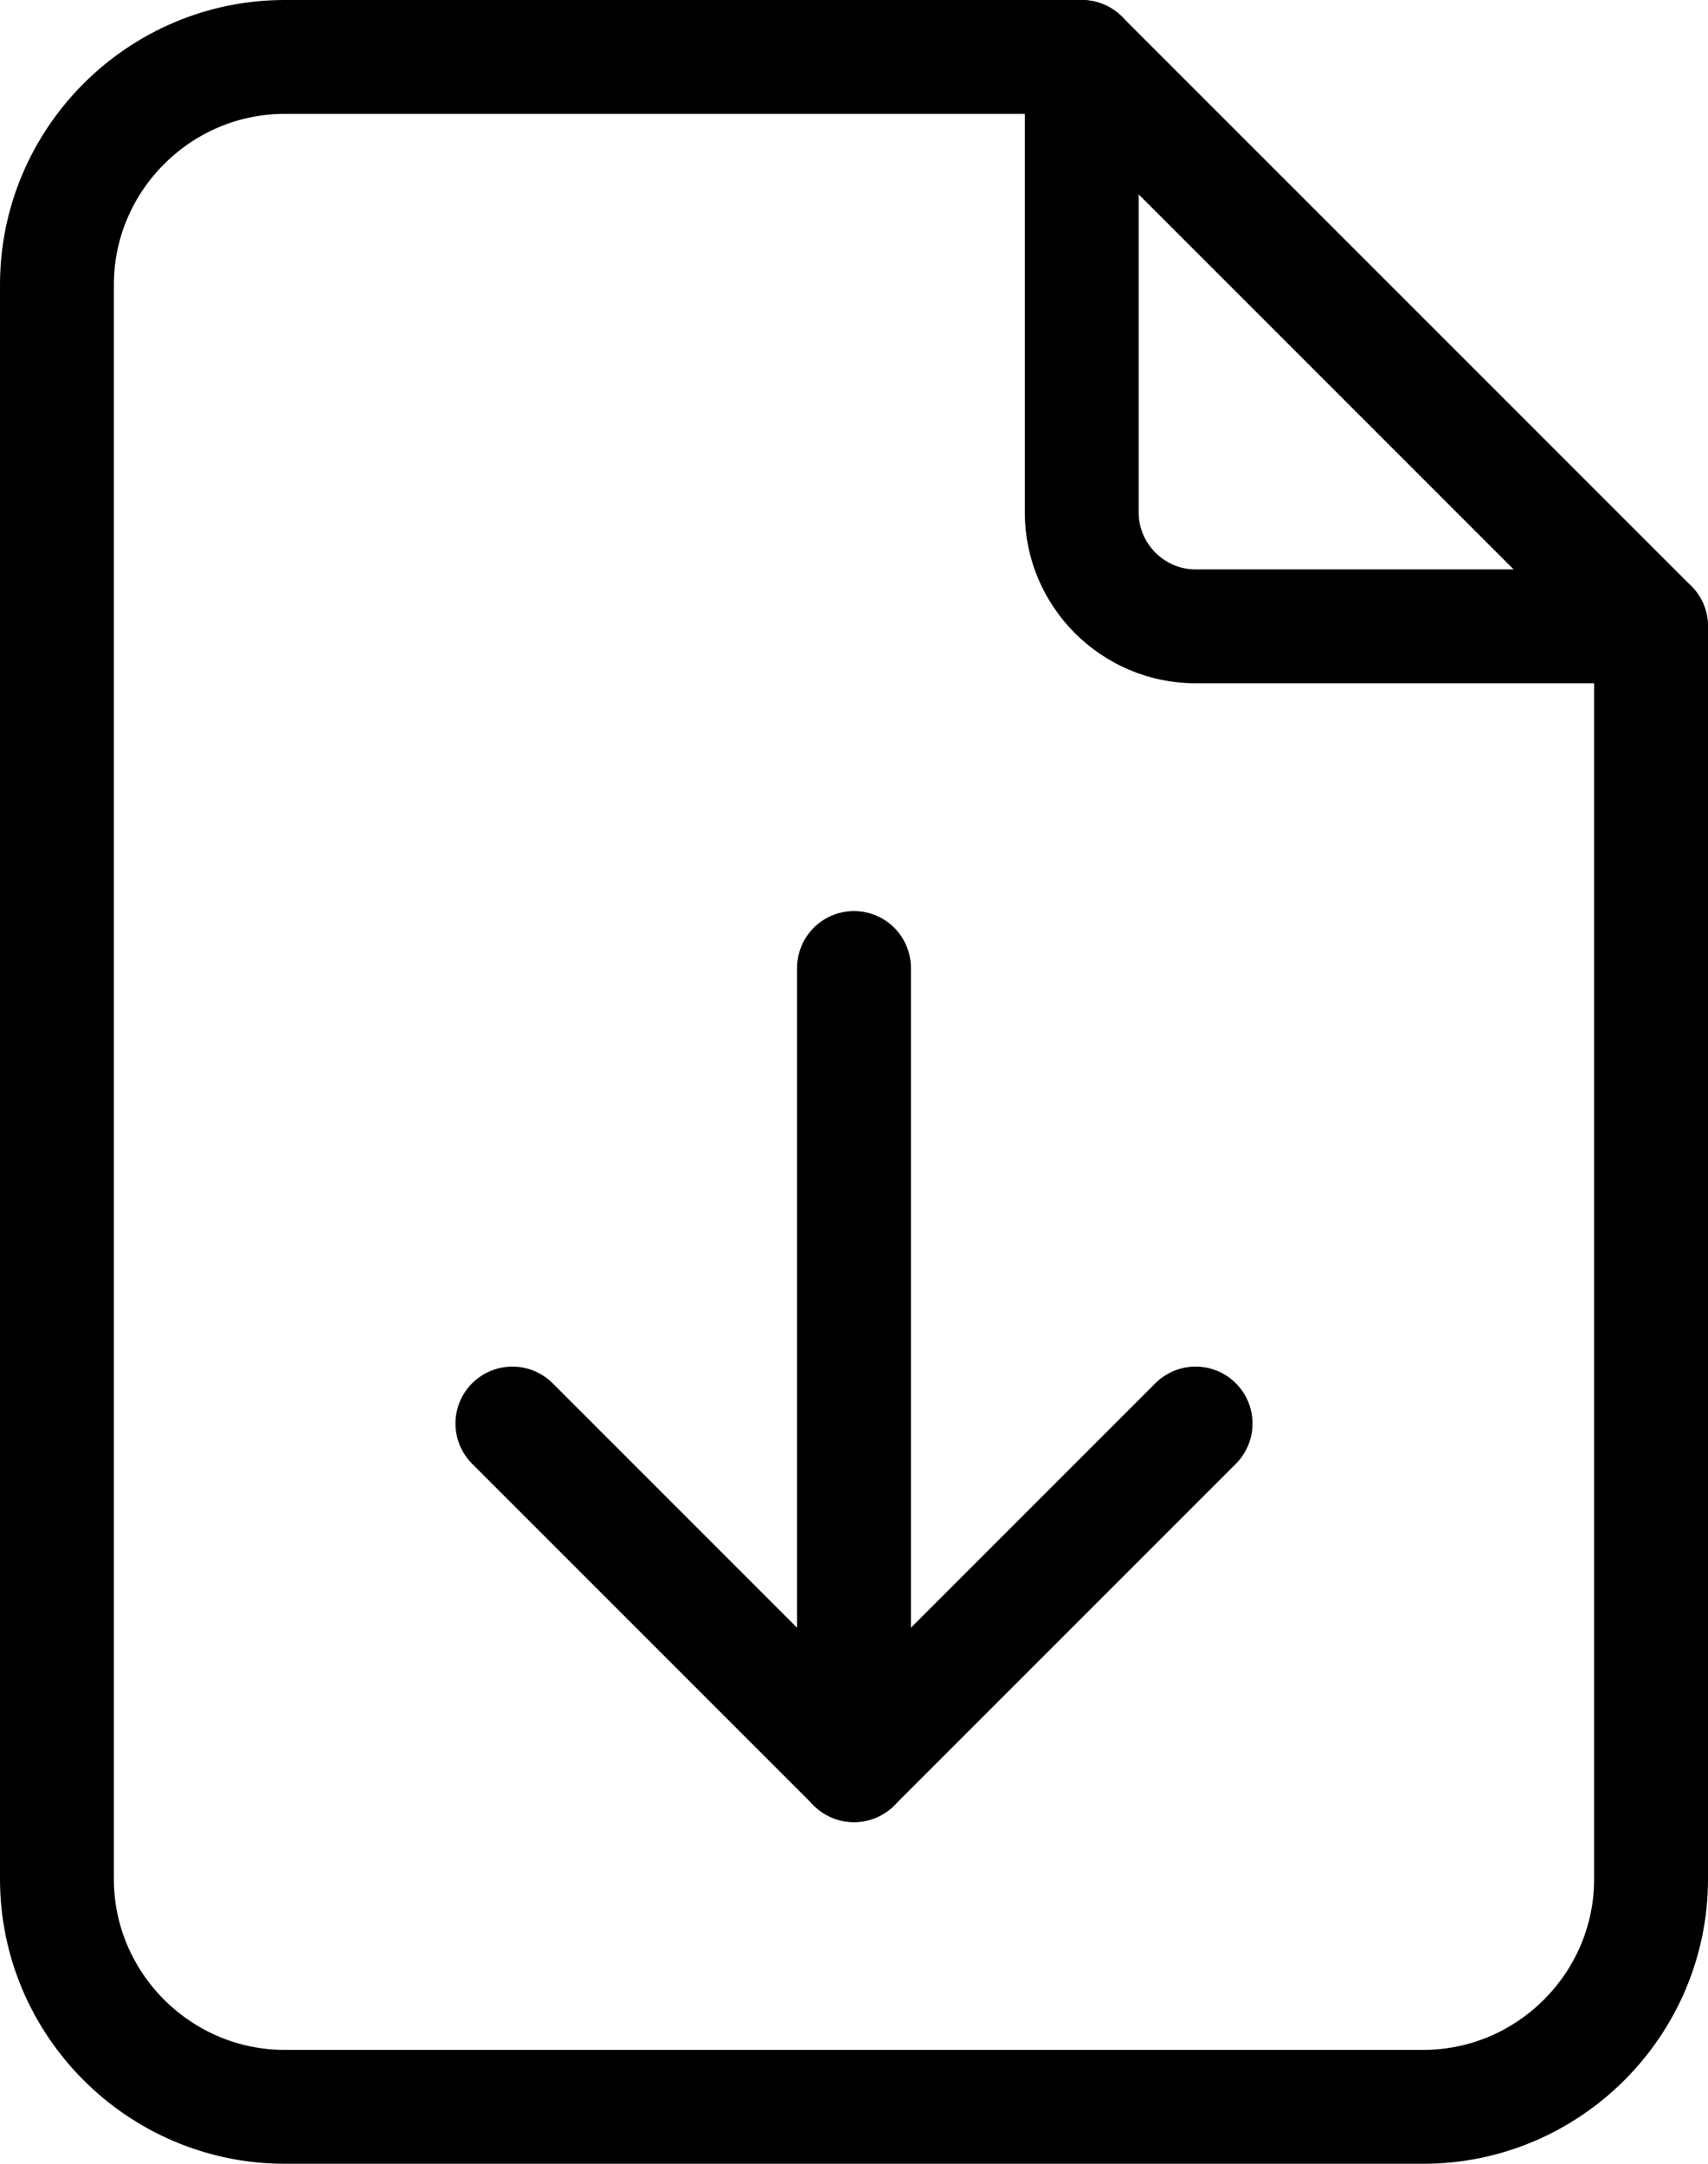
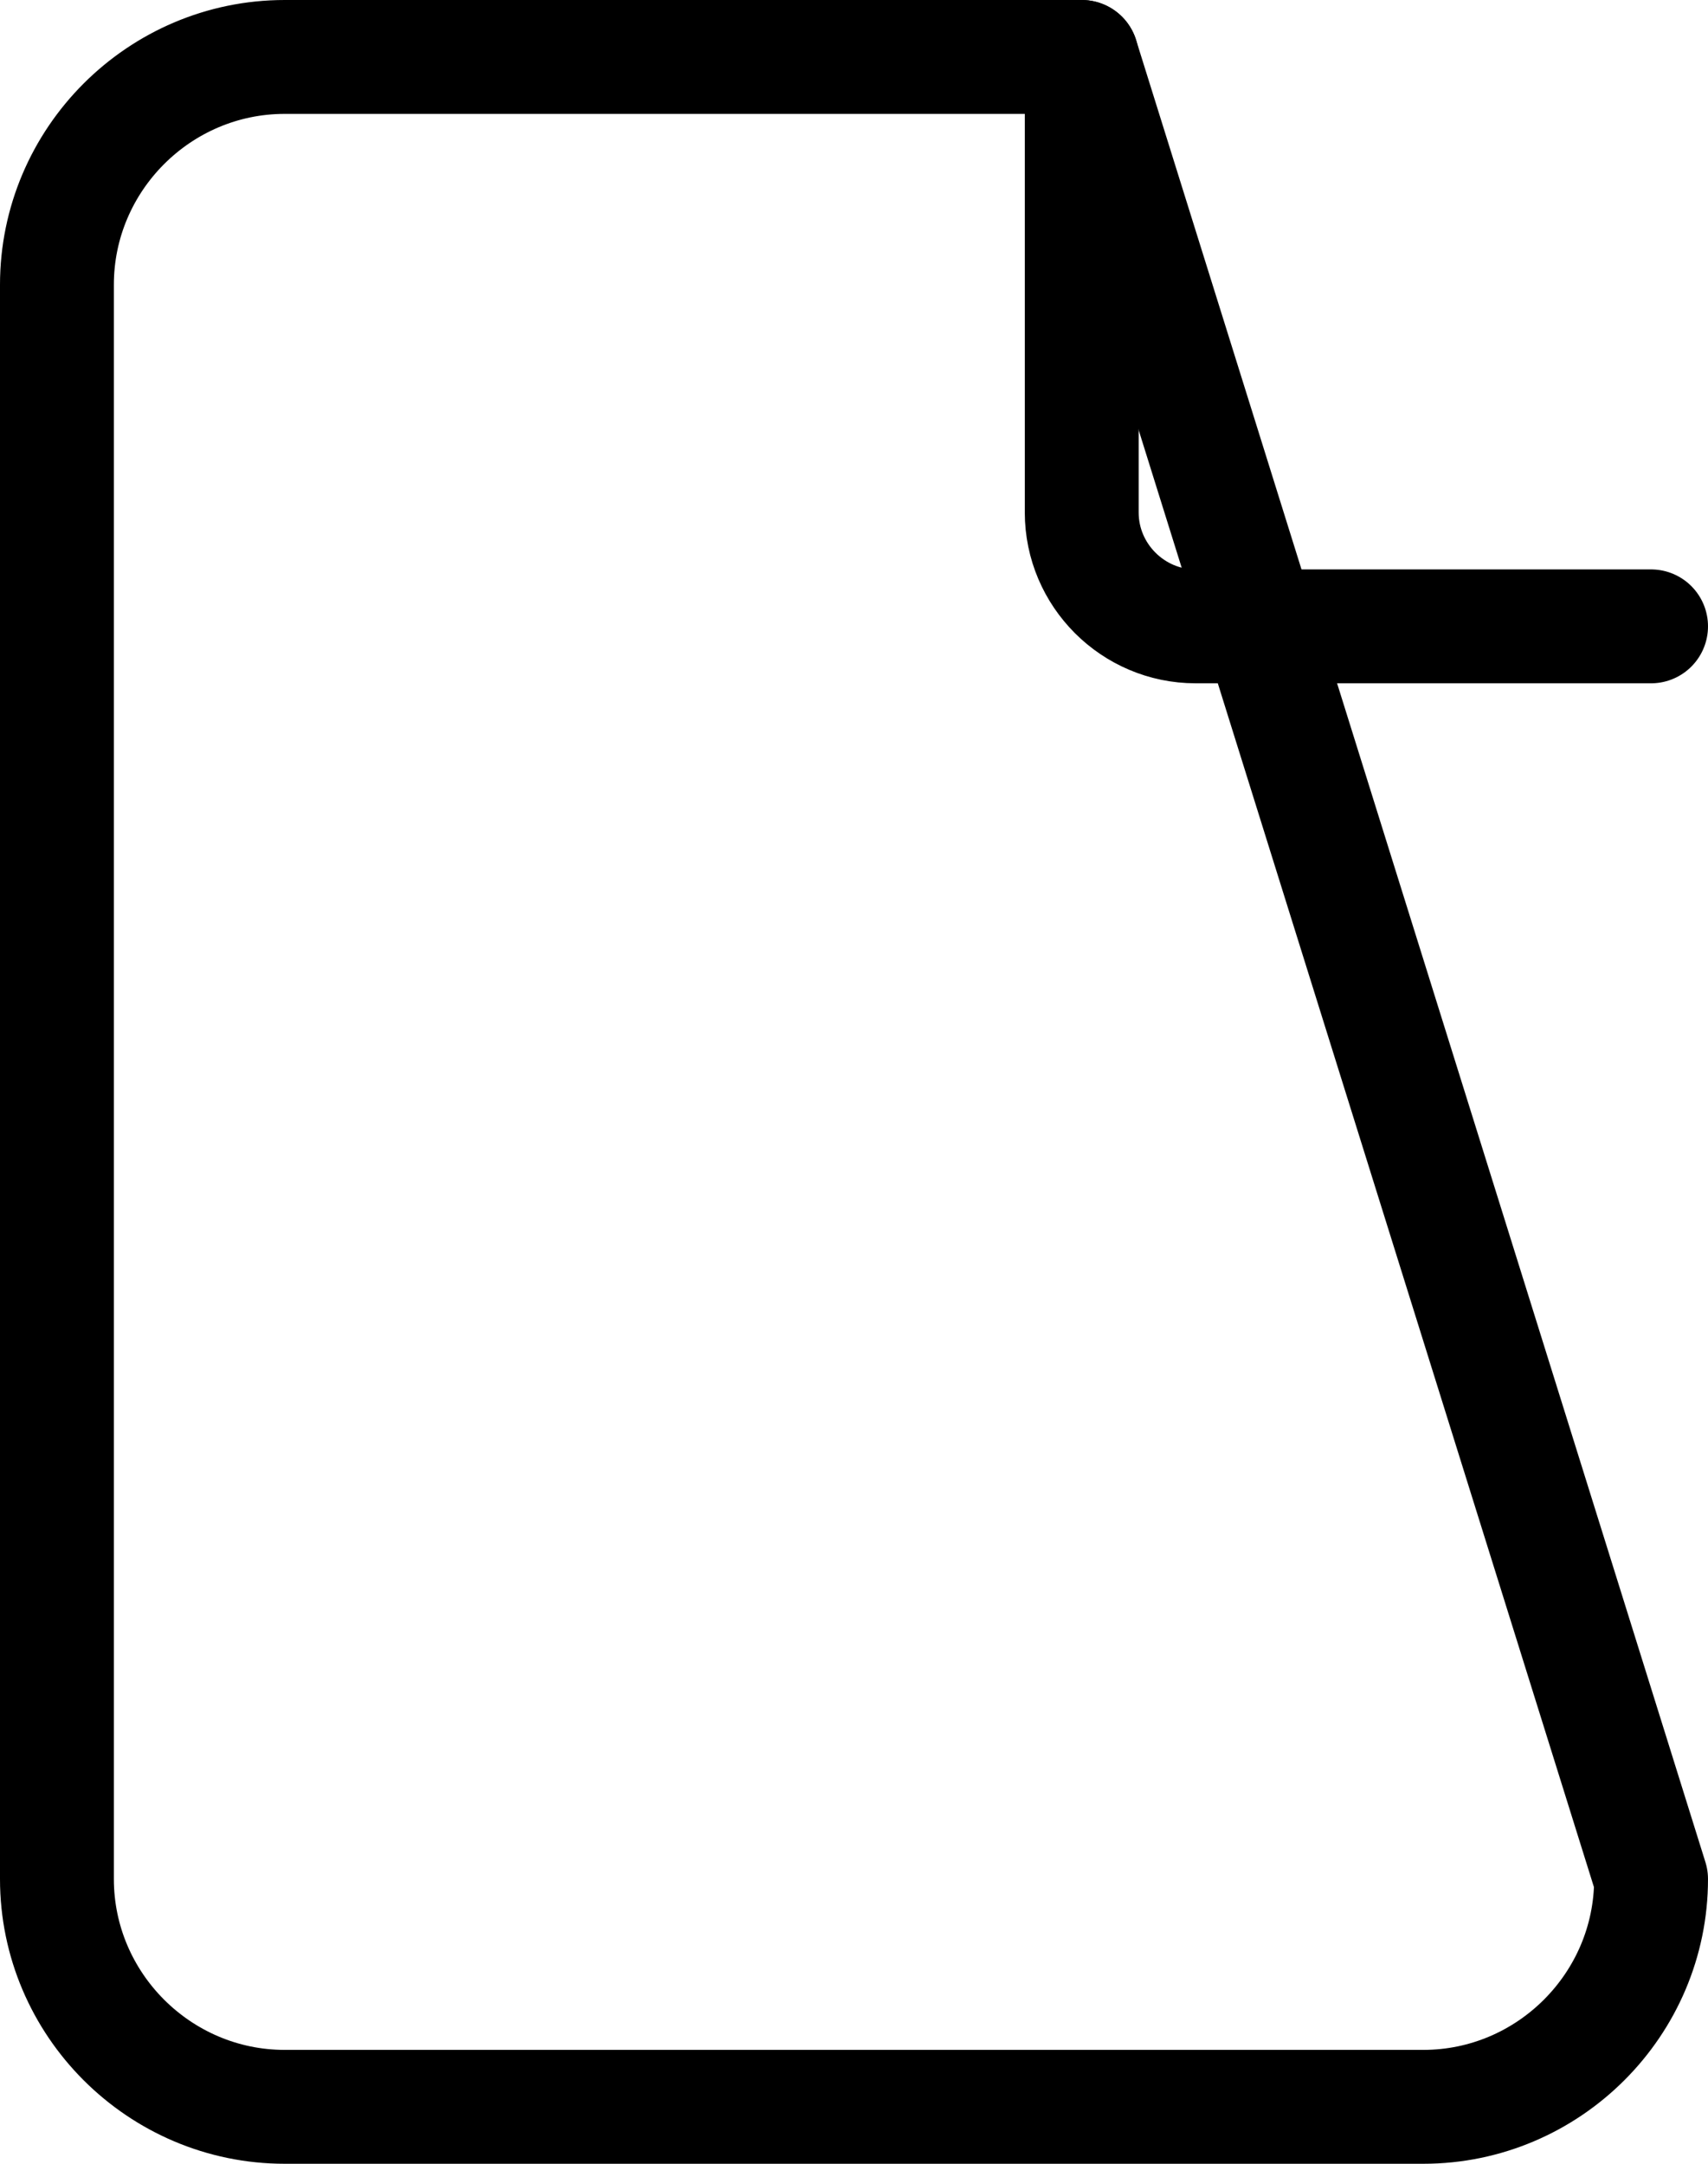
<svg xmlns="http://www.w3.org/2000/svg" viewBox="0 0 15 19">
  <defs>
    <style>.f{fill:none;stroke:#000;stroke-linecap:round;stroke-linejoin:round;}</style>
  </defs>
  <g id="a" />
  <g id="b">
    <g id="c">
      <g id="d">
        <g id="e">
          <g>
-             <path class="f" d="M9.5,.5H2.5C1.4,.5,.5,1.4,.5,2.5v14c0,1.1,.9,2,2,2H12.5c1.1,0,2-.9,2-2V5.5L9.5,.5Z" />
+             <path class="f" d="M9.5,.5H2.5C1.4,.5,.5,1.4,.5,2.5v14c0,1.1,.9,2,2,2H12.5c1.1,0,2-.9,2-2L9.5,.5Z" />
            <path class="f" d="M9.5,.5V4.5c0,.55,.45,1,1,1h4" />
          </g>
          <g>
-             <polyline class="f" points="4.5 12.5 7.5 15.5 10.5 12.5" />
-             <line class="f" x1="7.5" y1="15.5" x2="7.5" y2="8.5" />
-           </g>
+             </g>
        </g>
      </g>
    </g>
  </g>
</svg>